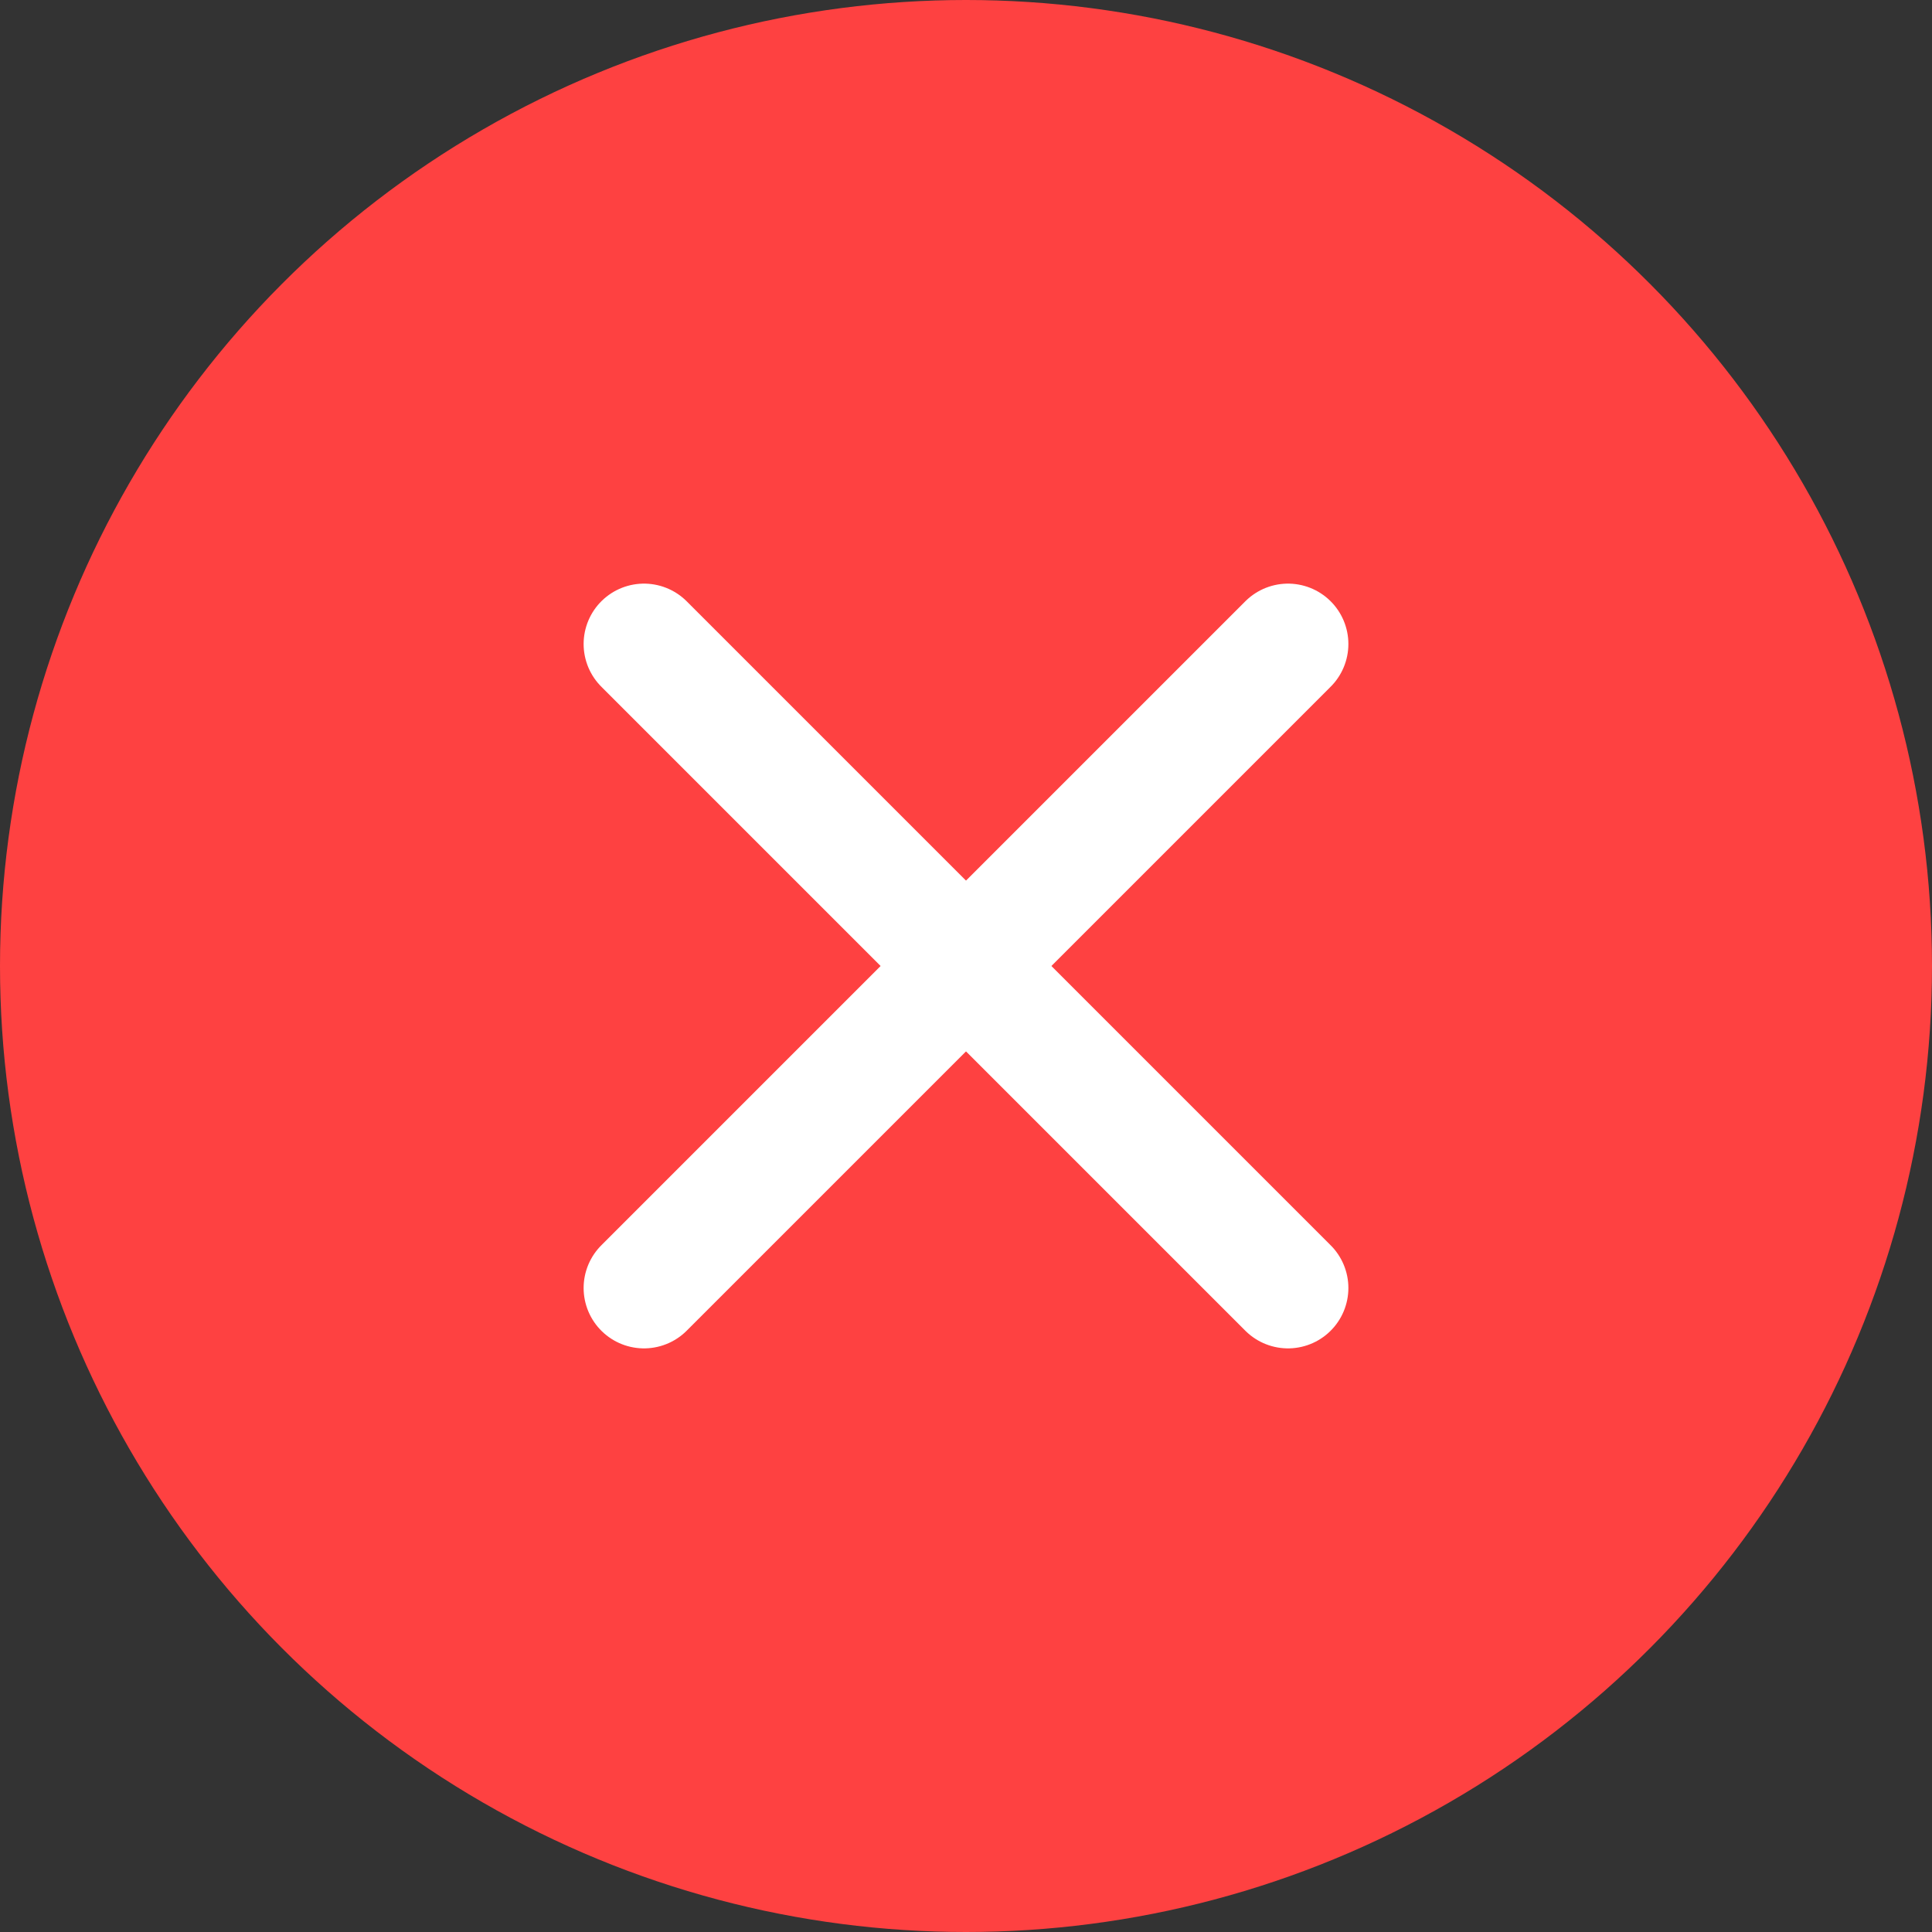
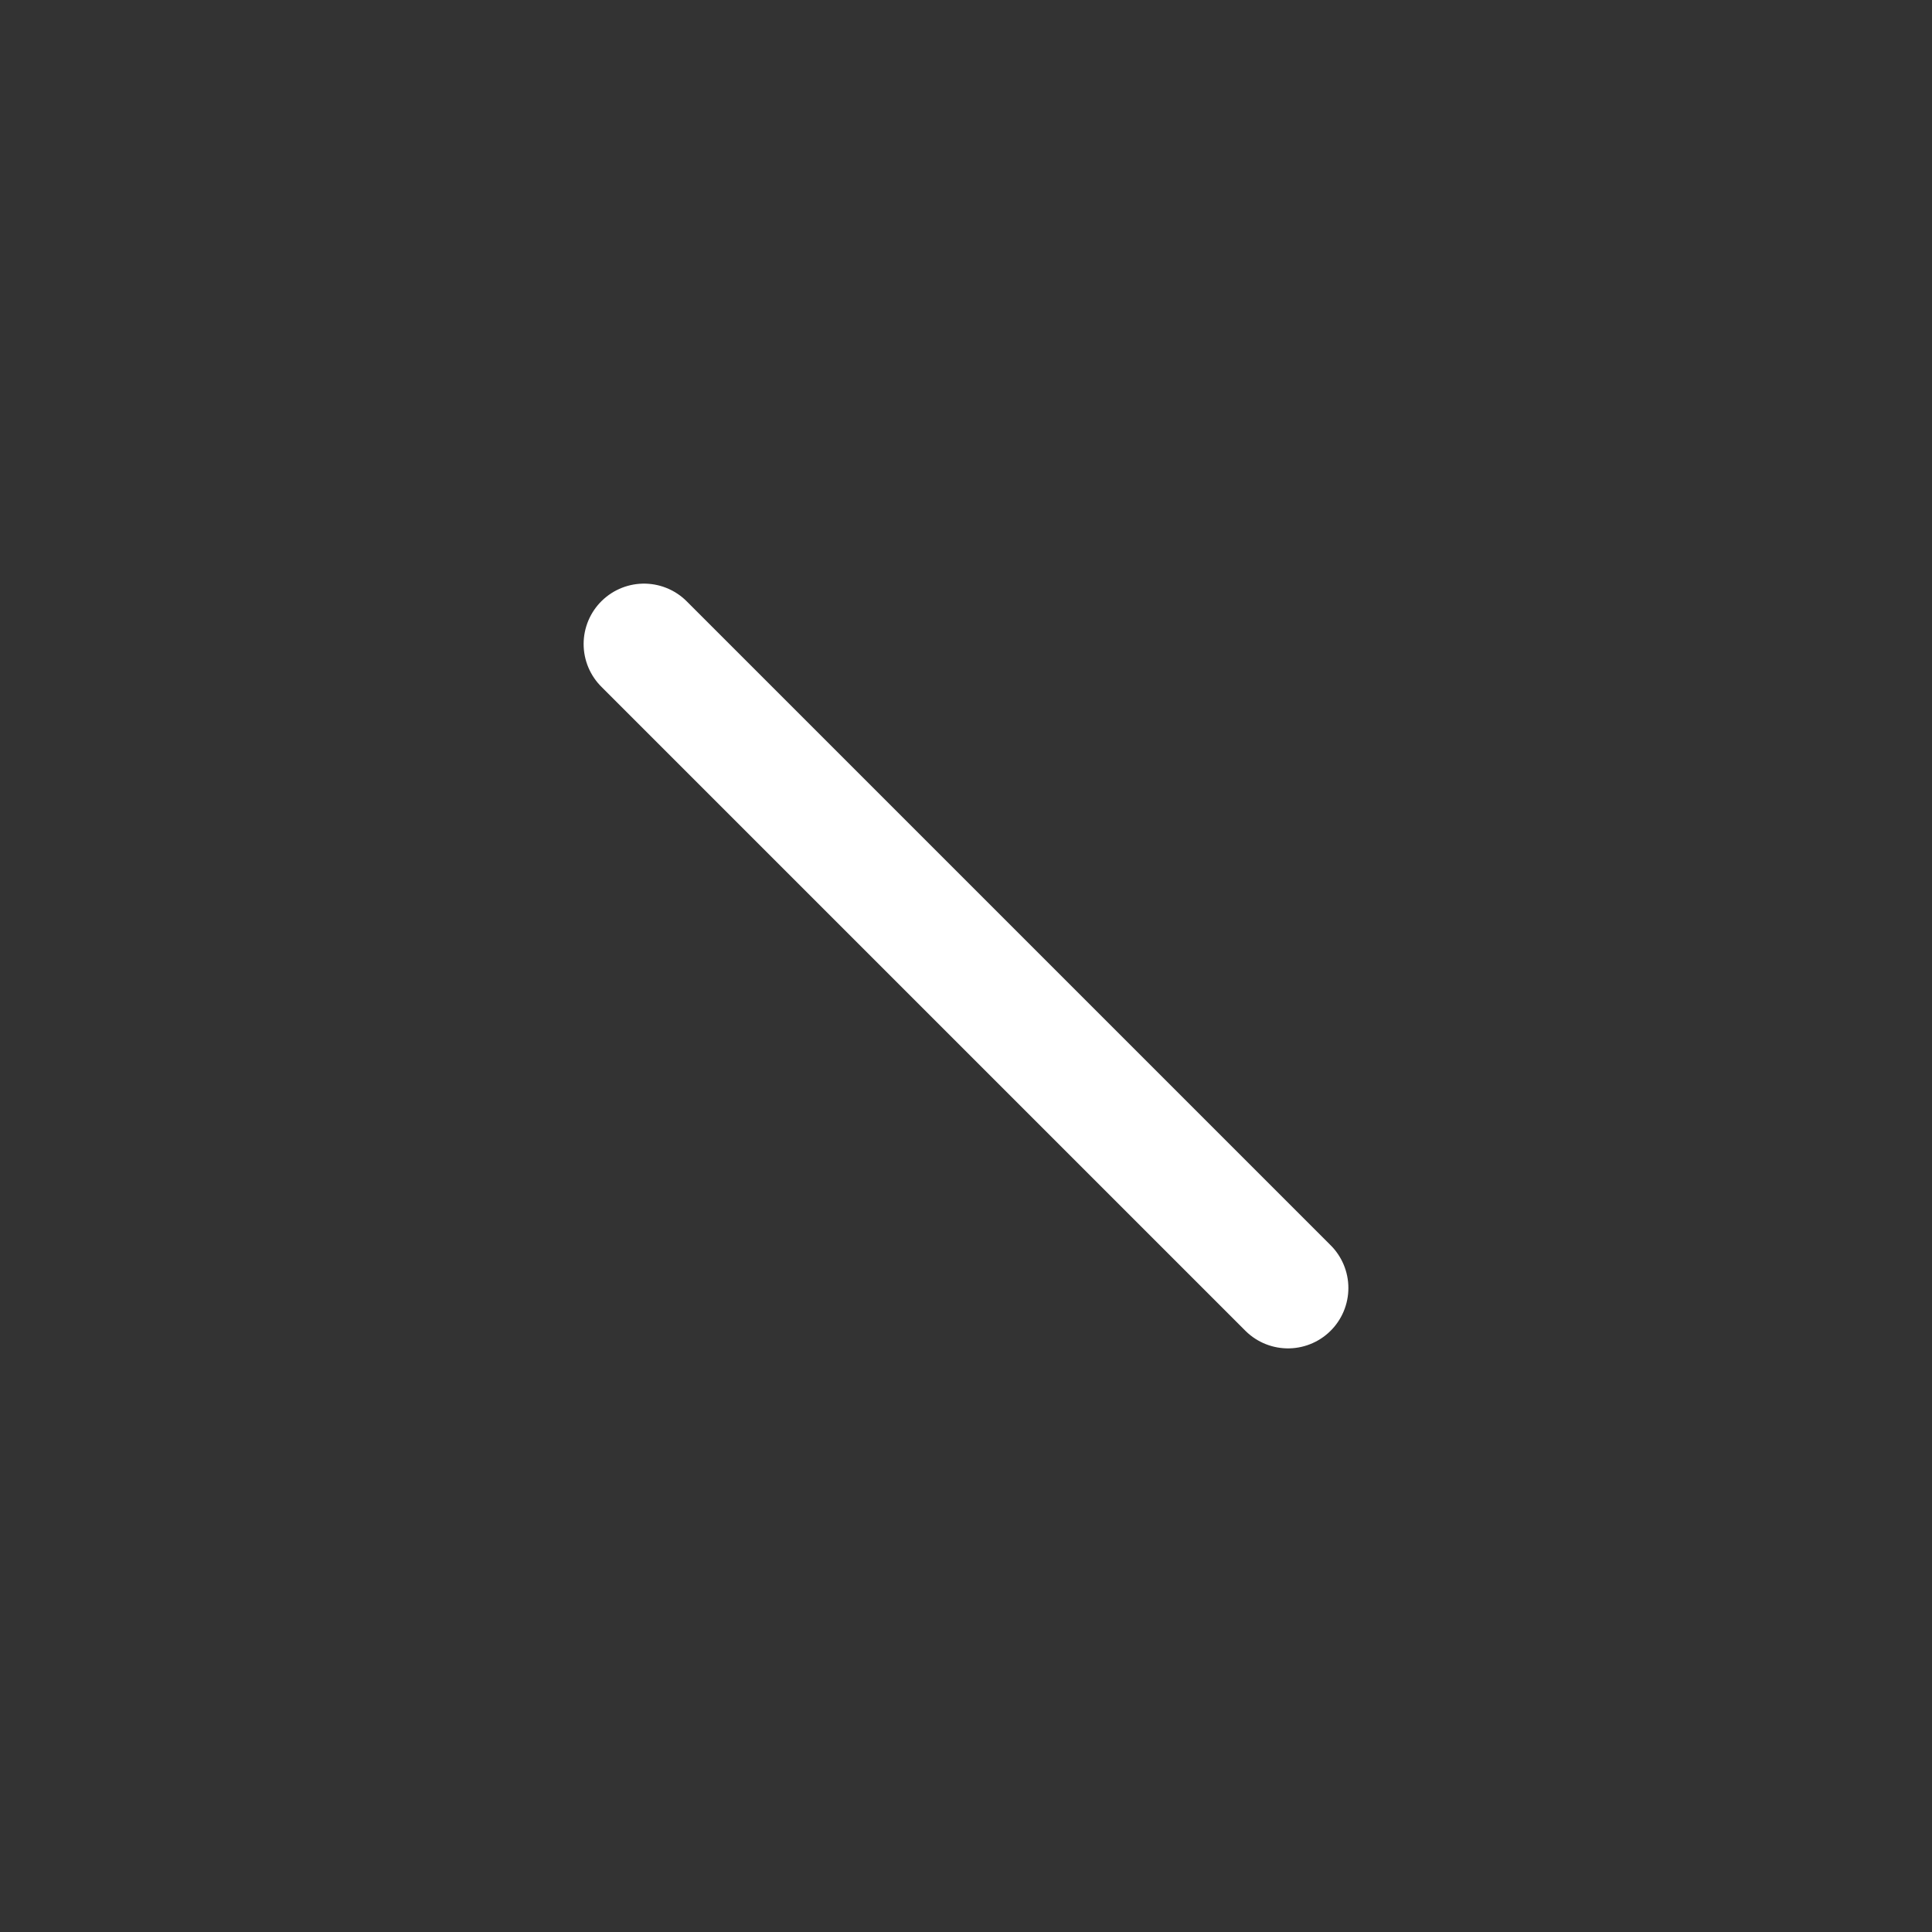
<svg xmlns="http://www.w3.org/2000/svg" width="24" height="24" viewBox="0 0 24 24" fill="none">
  <rect x="0" y="0" width="24" height="24" fill="#333333" stroke="none" />
-   <circle cx="12" cy="12" r="12" fill="#FE4141" />
  <path d="M8 8L16 16" stroke="white" stroke-width="1.5" stroke-linecap="round" stroke-linejoin="round" />
-   <path d="M16 8L8 16" stroke="white" stroke-width="1.5" stroke-linecap="round" stroke-linejoin="round" />
</svg>